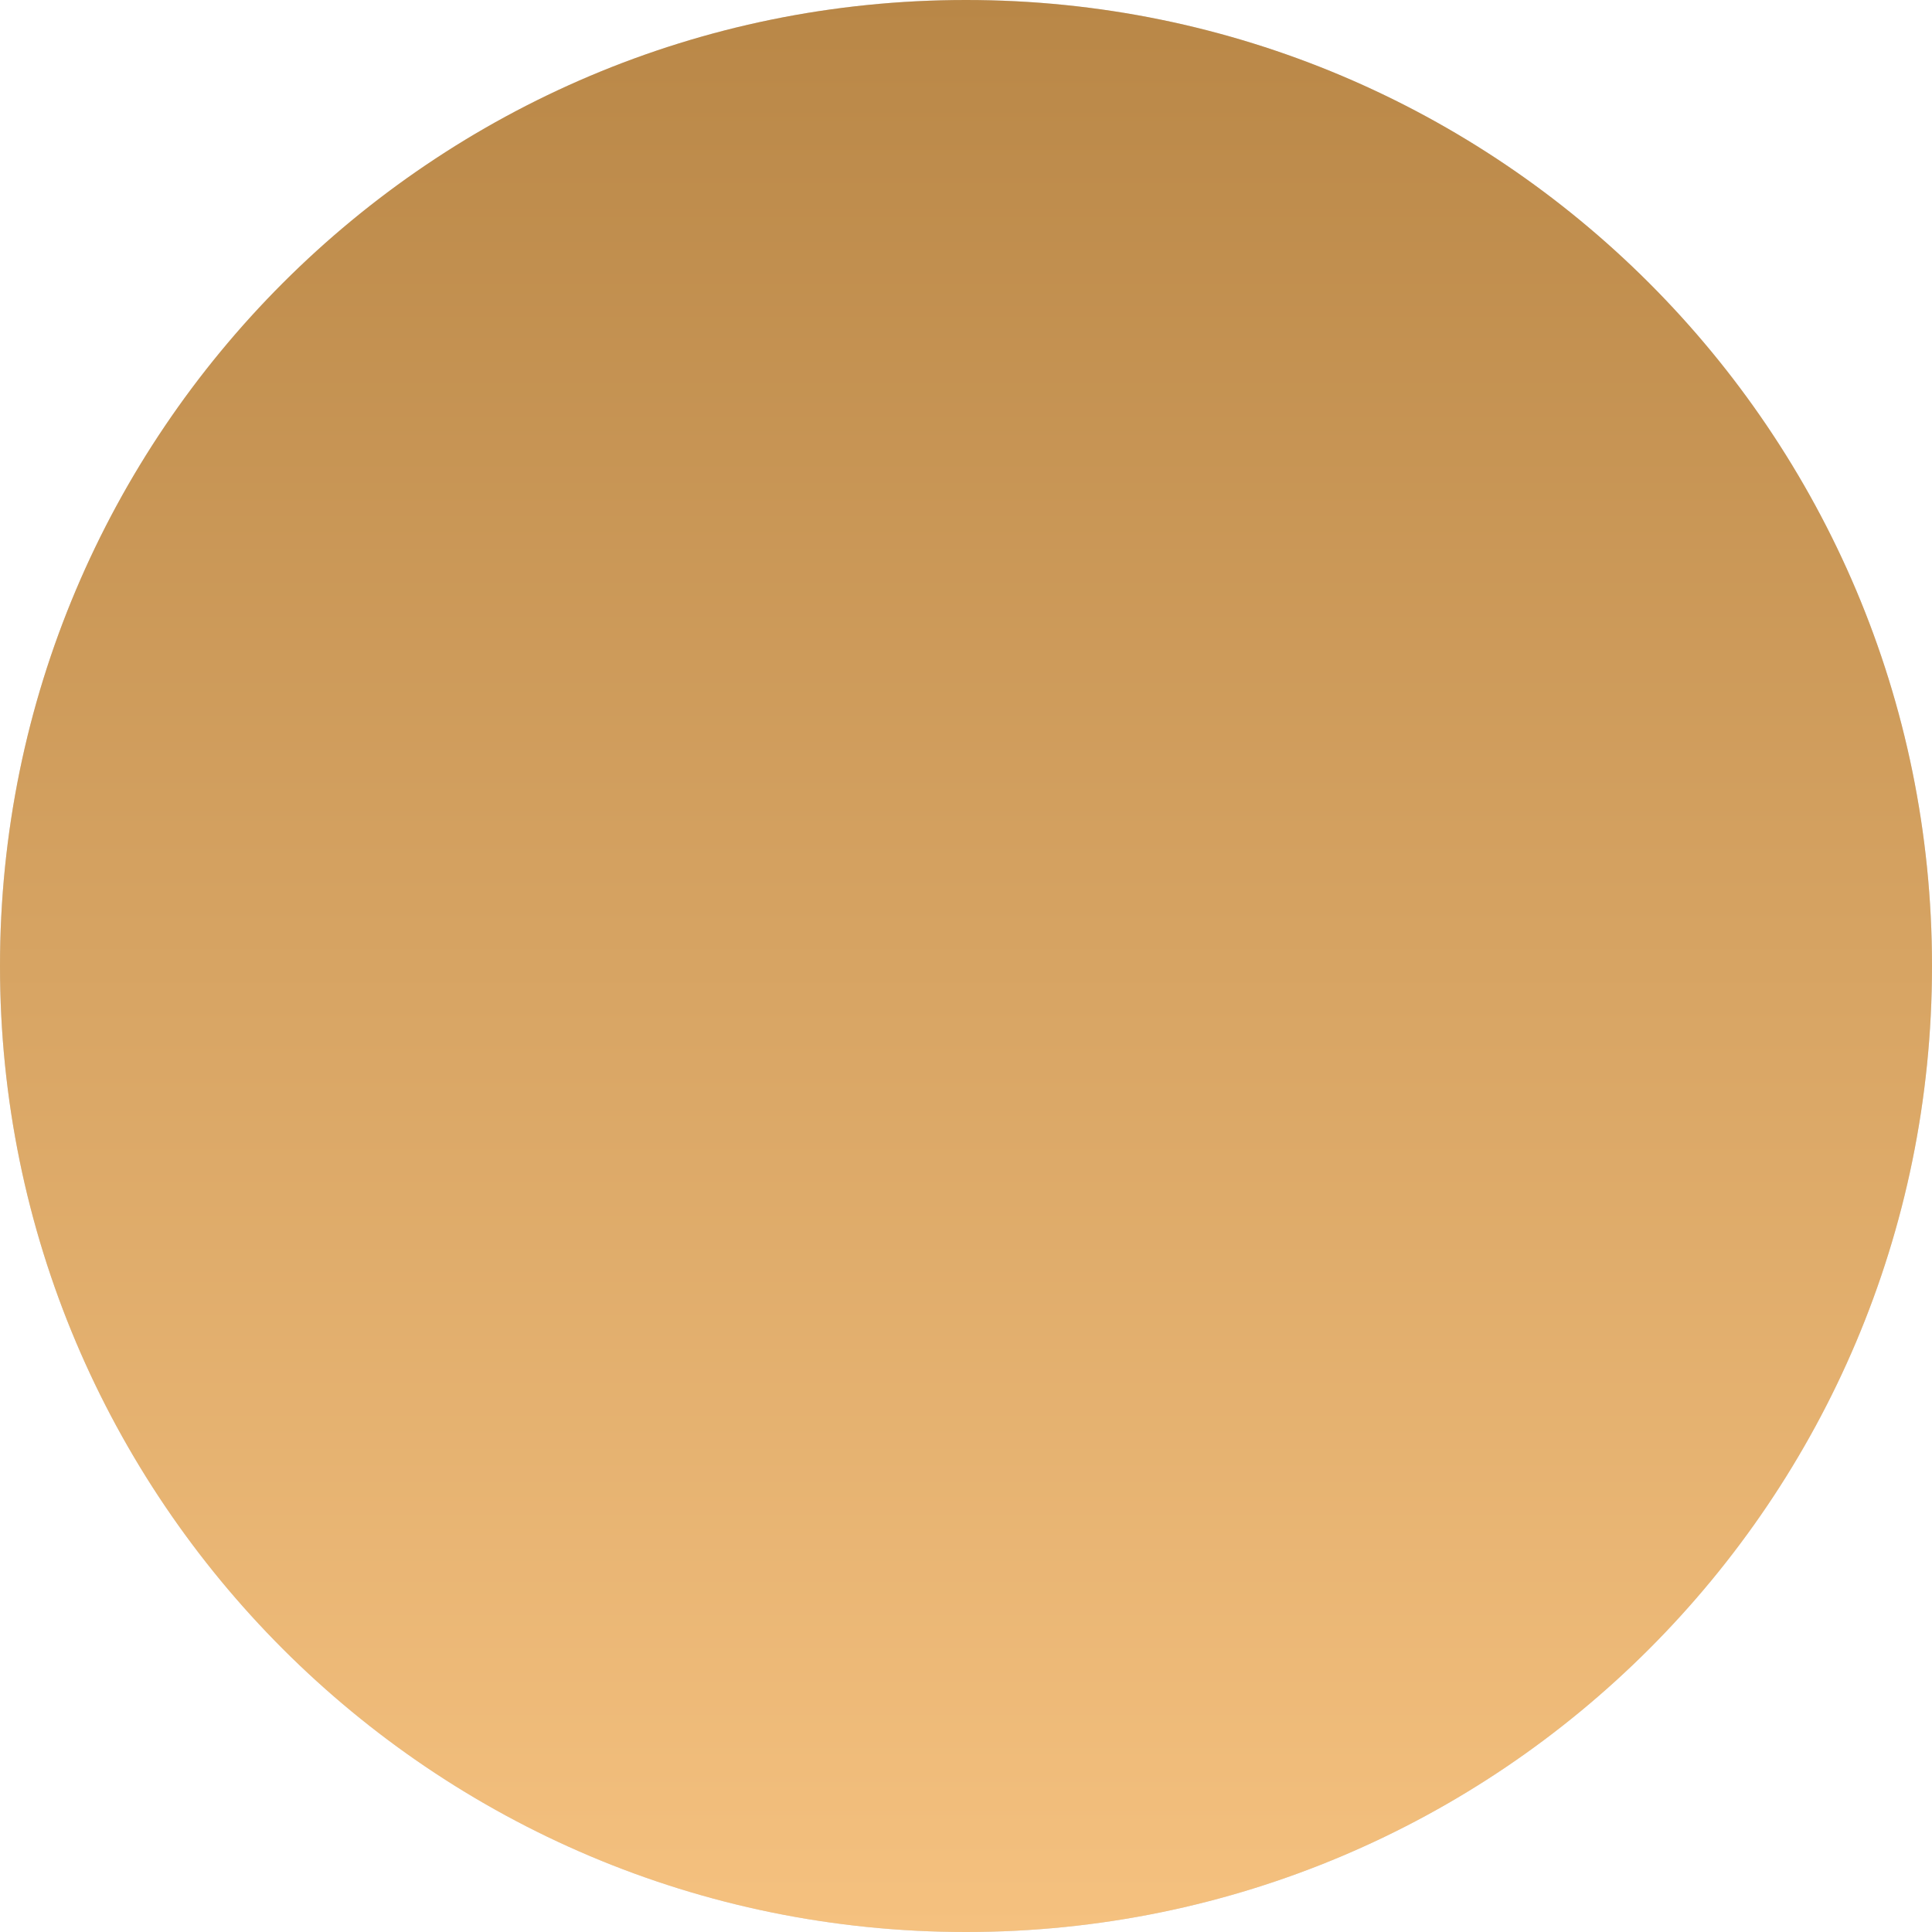
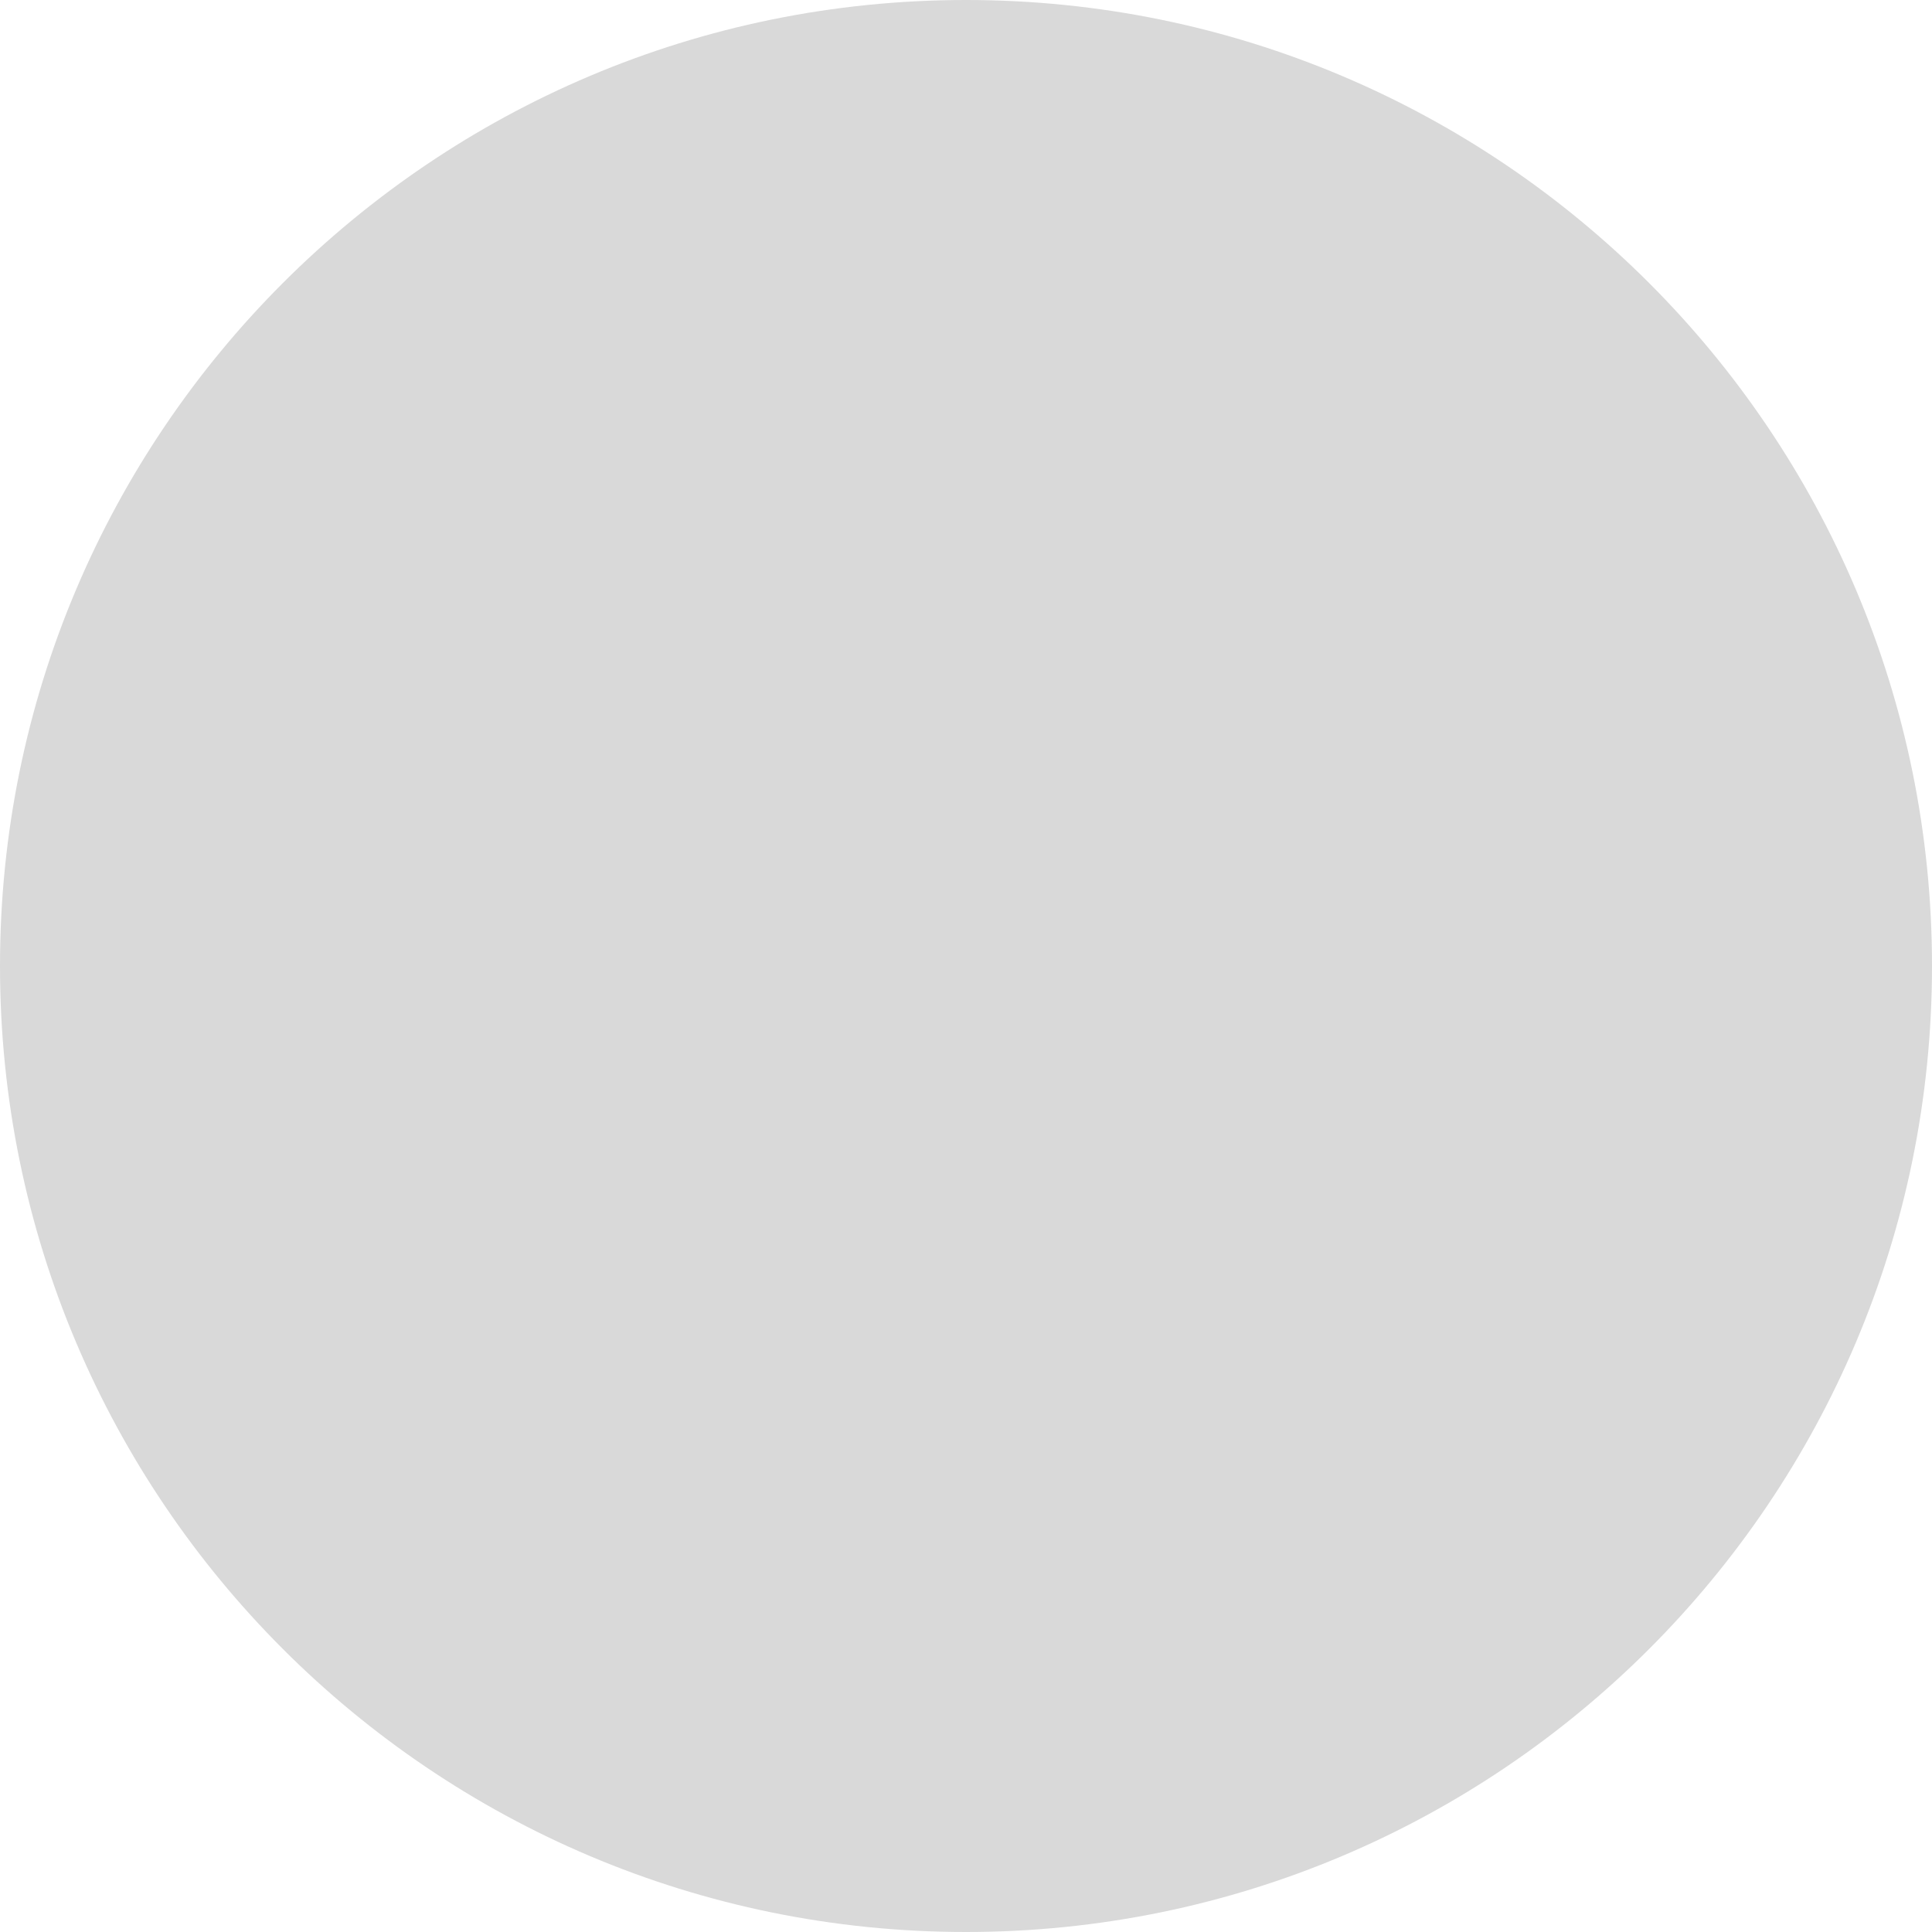
<svg xmlns="http://www.w3.org/2000/svg" width="31" height="31" viewBox="0 0 31 31" fill="none">
  <path d="M31 15.5C31 24.06 24.06 31 15.5 31C6.94 31 0 24.06 0 15.5C0 6.94 6.94 0 15.5 0C24.06 0 31 6.94 31 15.5Z" fill="#D9D9D9" />
-   <path d="M31 15.5C31 24.06 24.06 31 15.5 31C6.94 31 0 24.06 0 15.5C0 6.94 6.94 0 15.5 0C24.06 0 31 6.94 31 15.5Z" fill="url(#paint0_linear_290_108)" />
  <defs>
    <linearGradient id="paint0_linear_290_108" x1="15.615" y1="31" x2="15.615" y2="2.46578e-06" gradientUnits="userSpaceOnUse">
      <stop stop-color="#F5C17F" />
      <stop offset="1" stop-color="#B98747" />
    </linearGradient>
  </defs>
</svg>